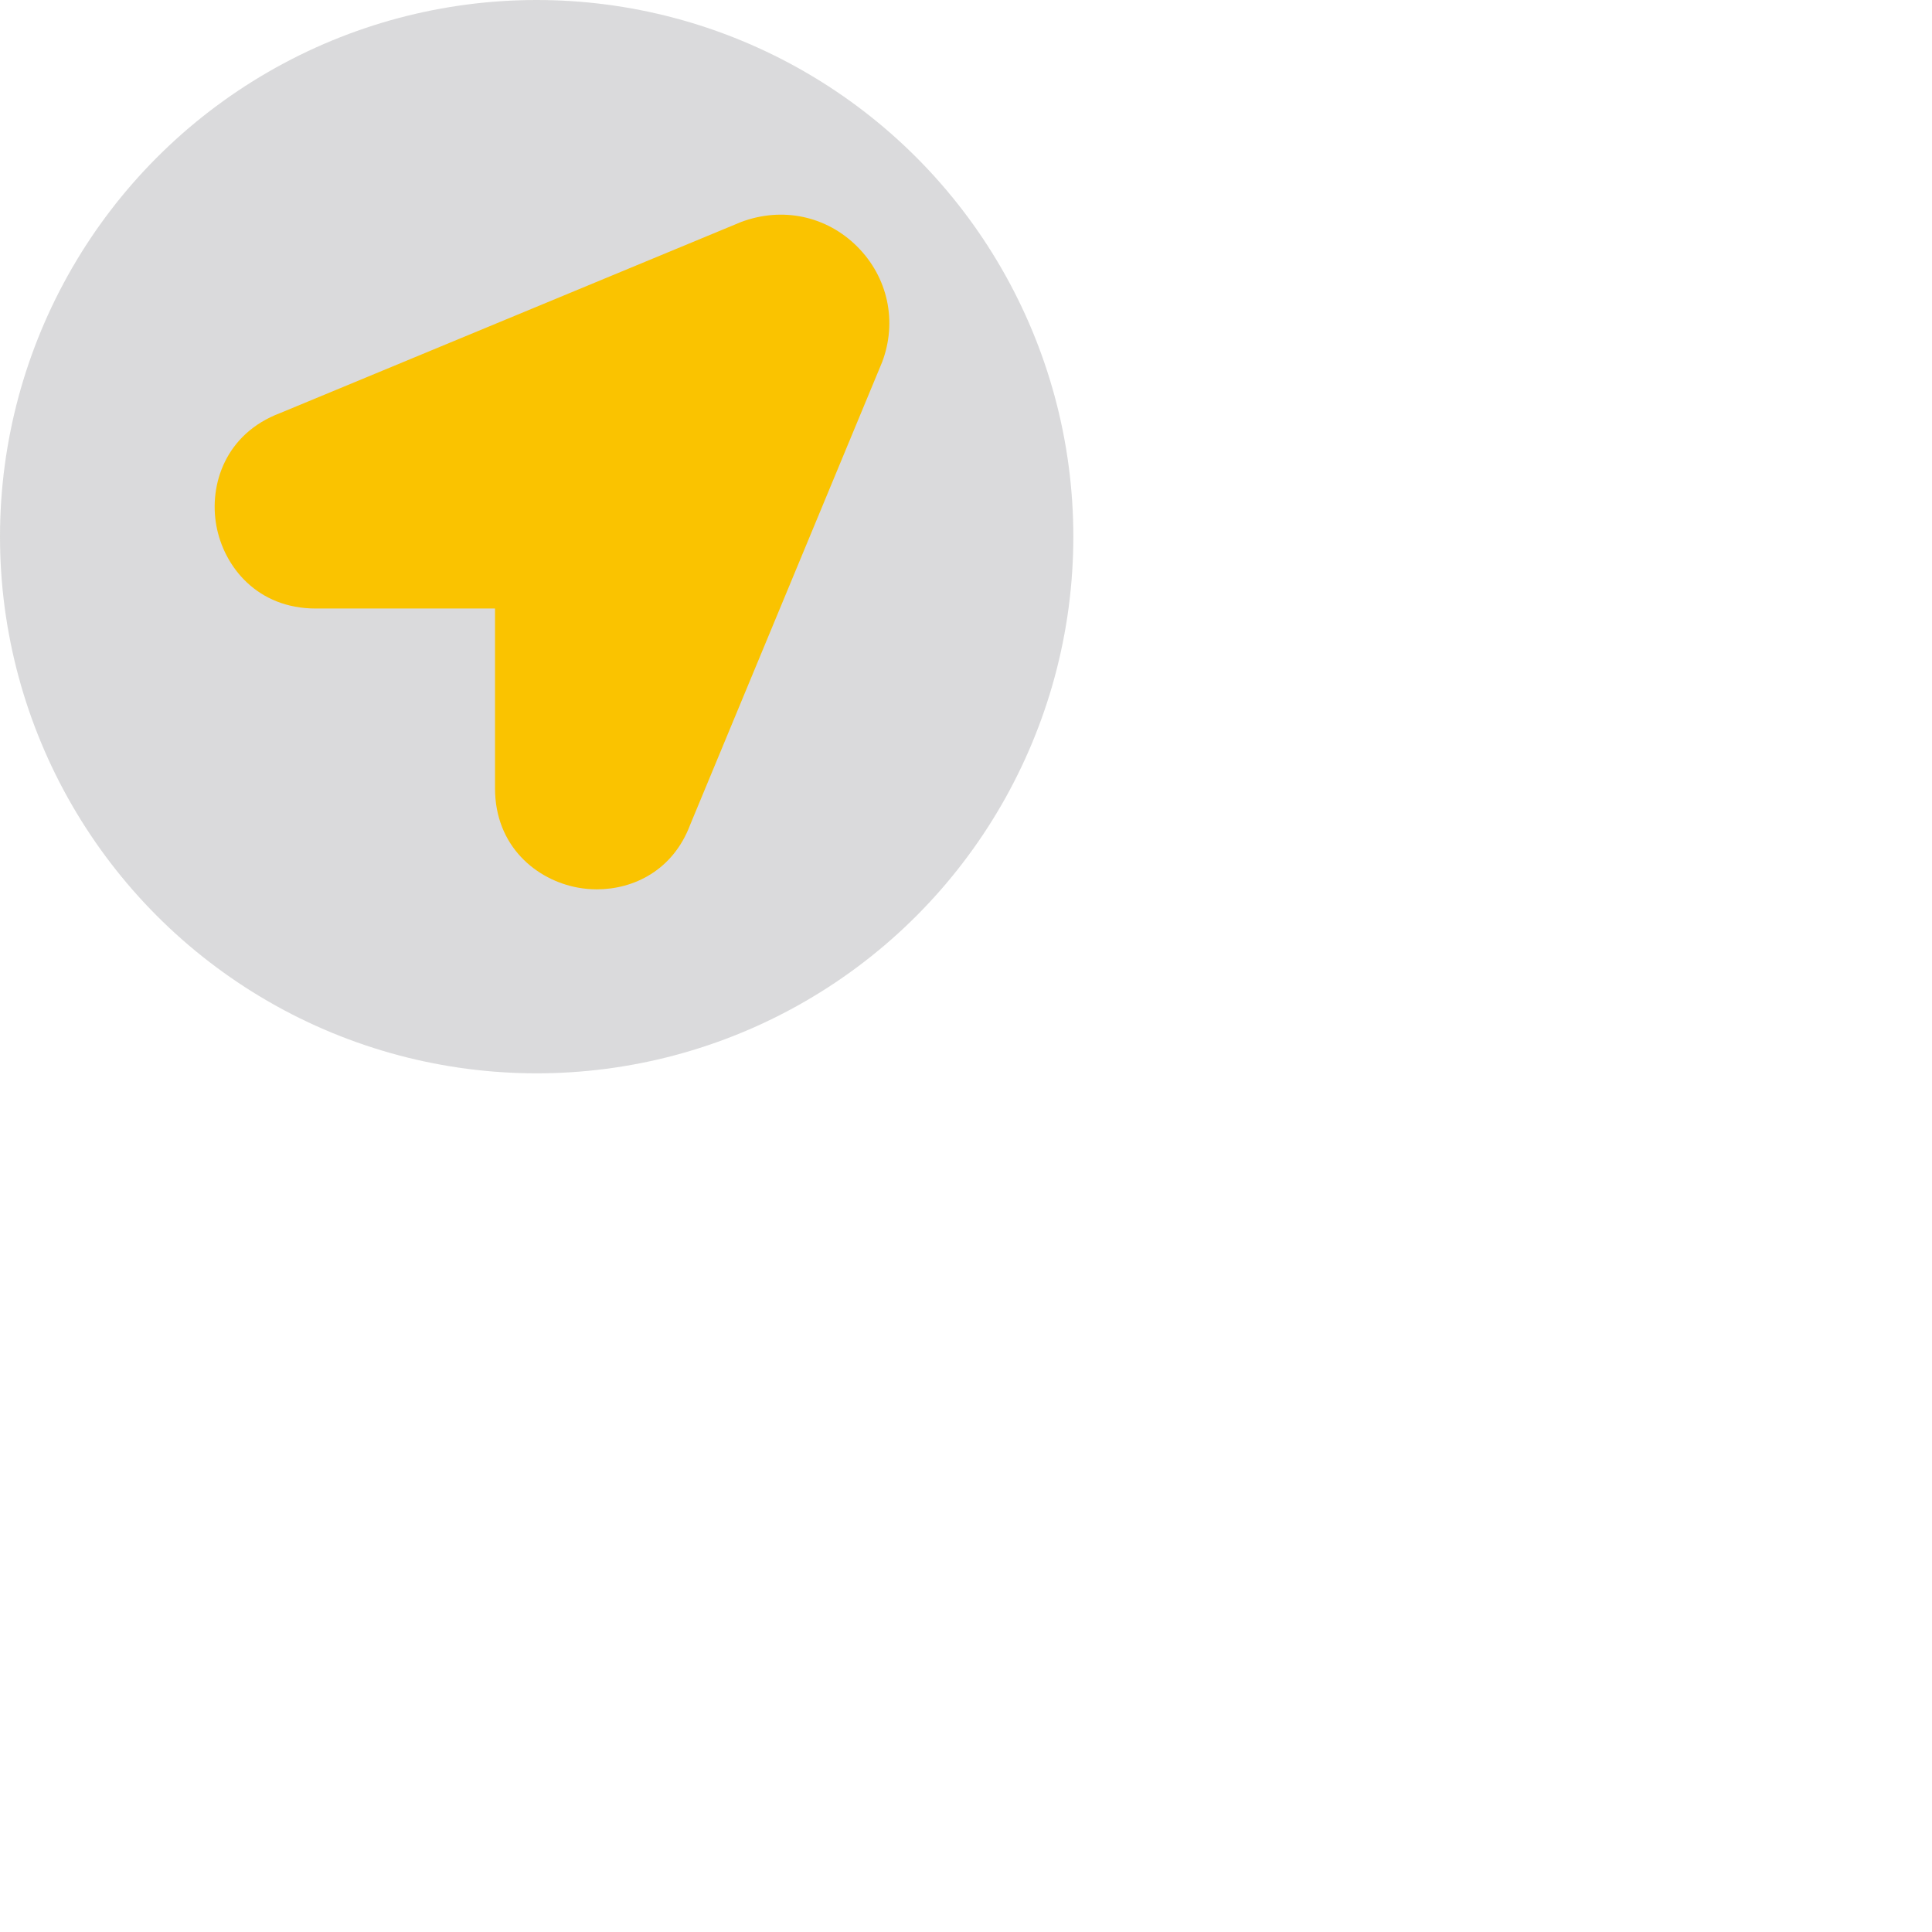
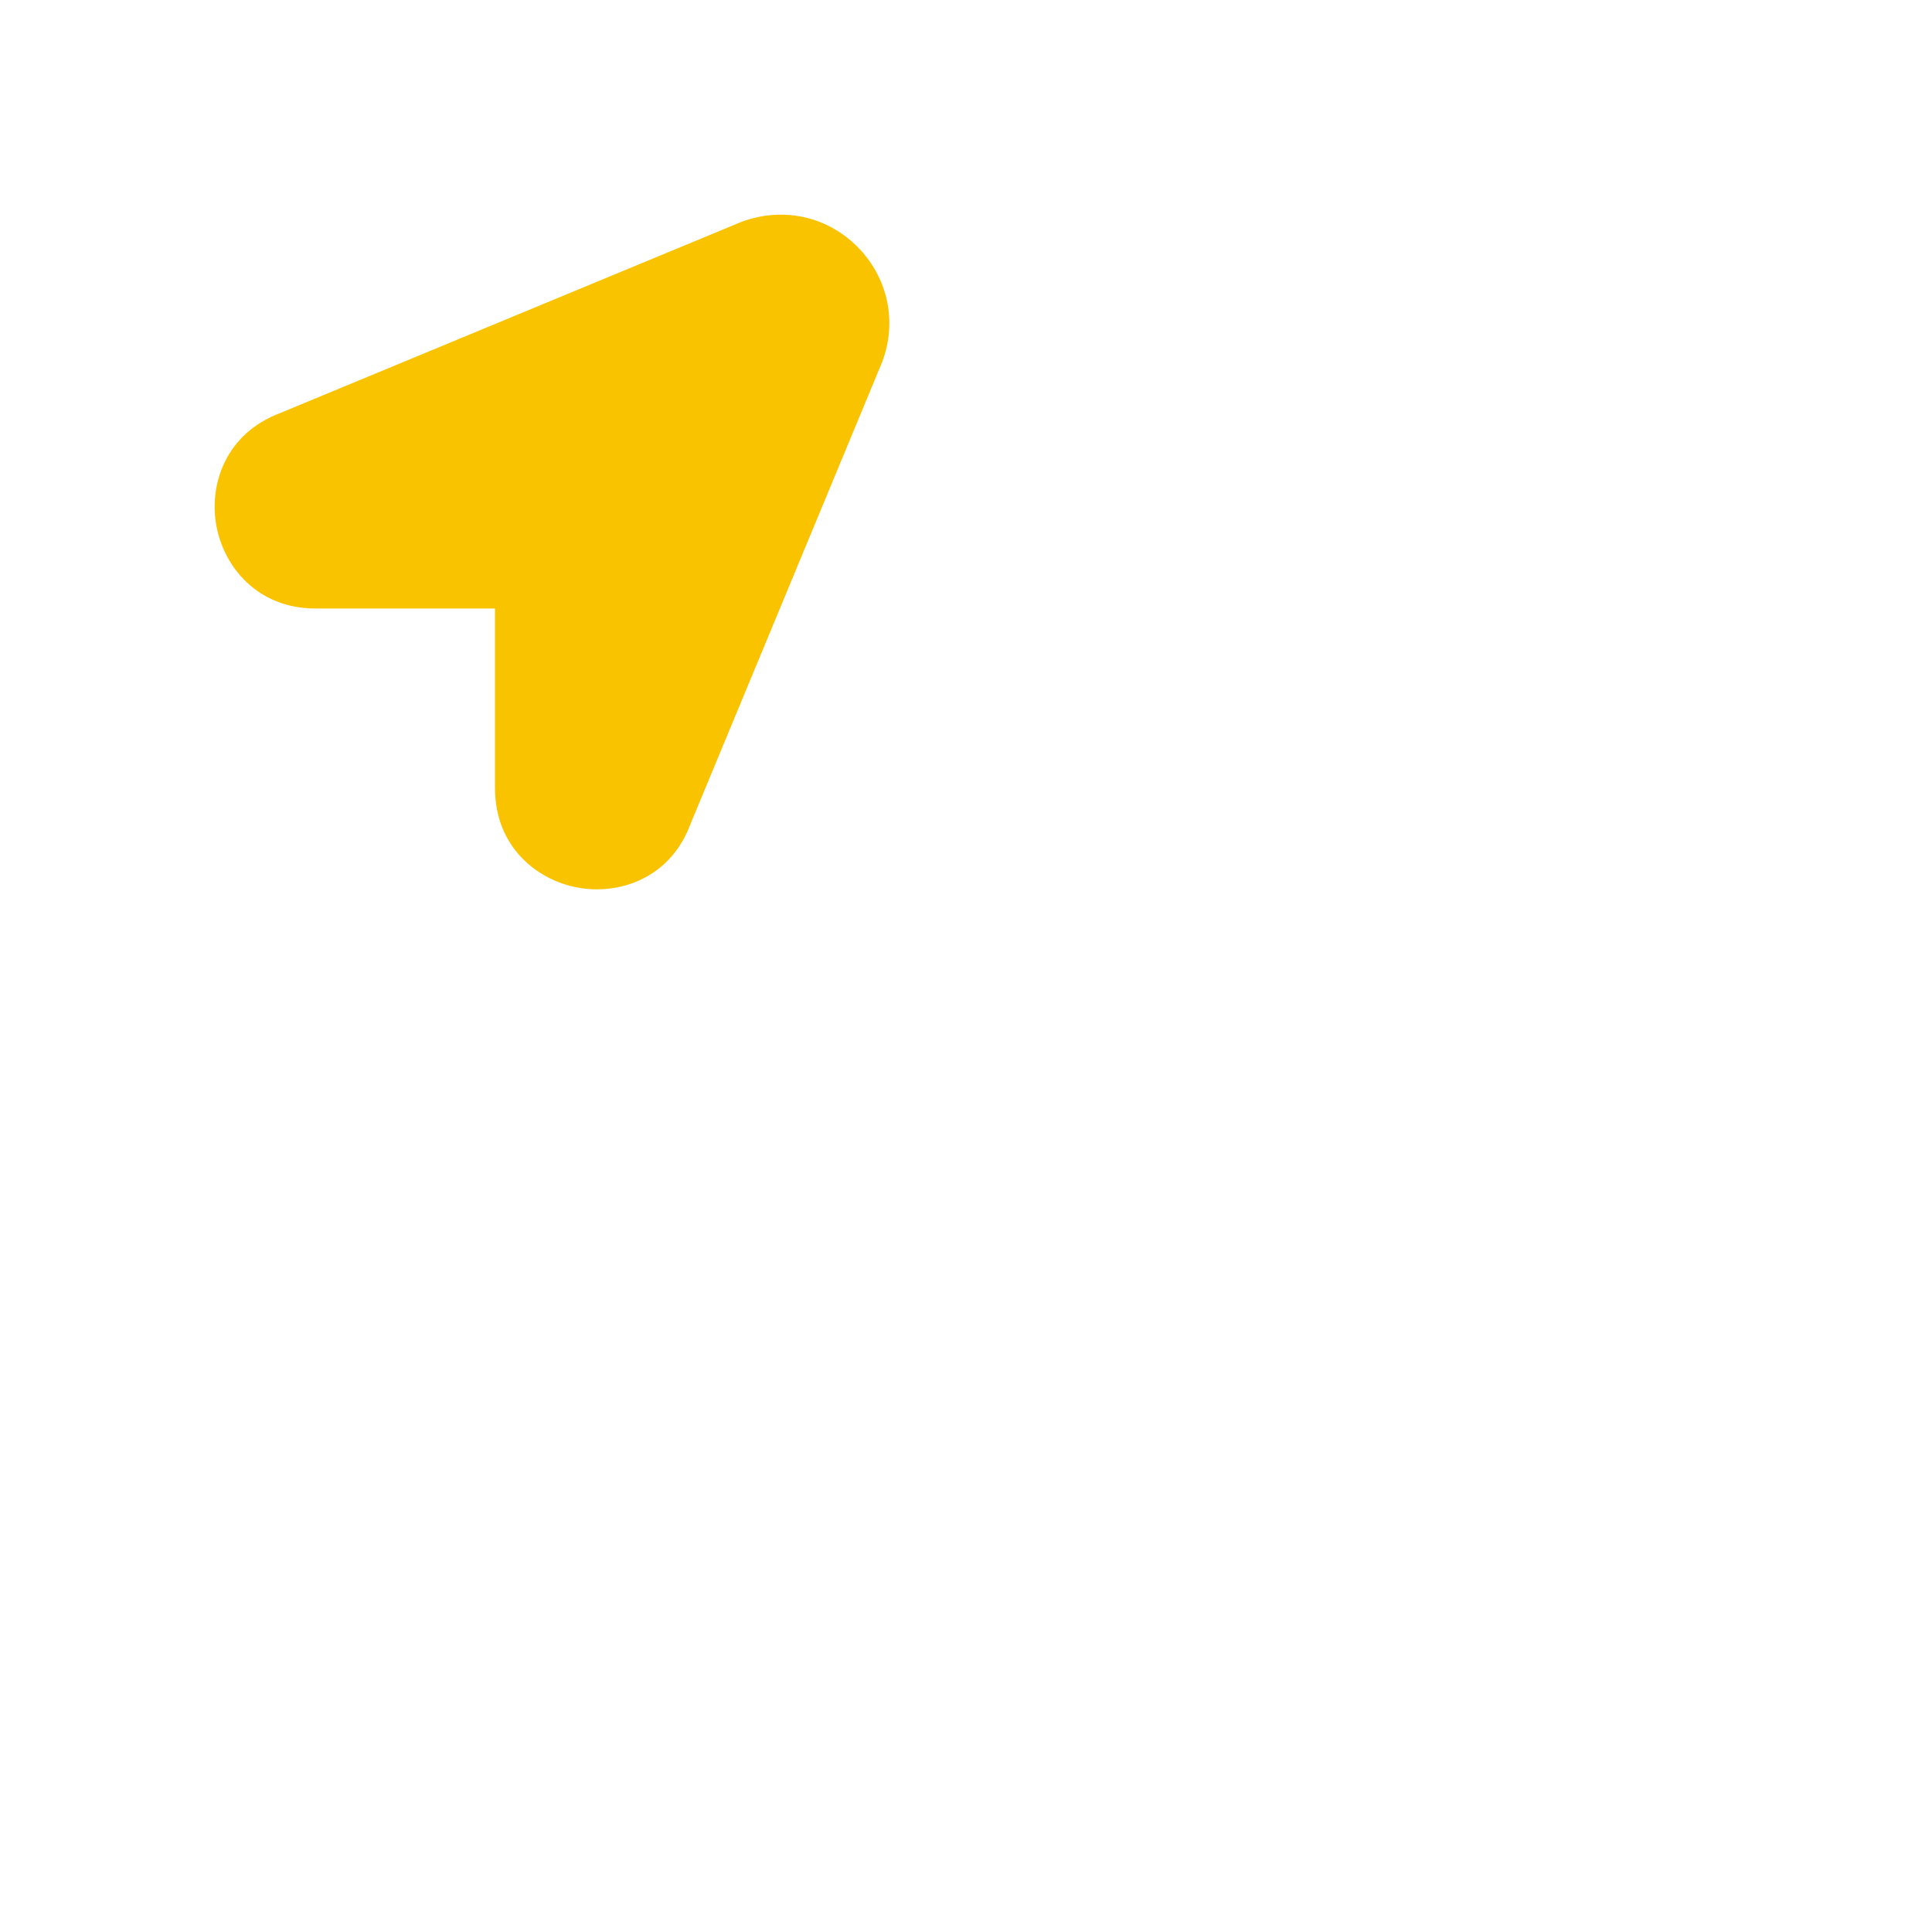
<svg xmlns="http://www.w3.org/2000/svg" width="63" height="63" viewBox="0 0 63 63" fill="none">
  <g opacity="0.327" filter="url(#filter0_f_0_137)">
-     <circle cx="17.5" cy="17.5" r="17.5" fill="#8D8E92" />
-   </g>
+     </g>
  <path d="M19.462 29C19.252 29 19.044 28.981 18.844 28.944C17.499 28.699 16.142 27.603 16.142 25.706V19.843H10.295C8.396 19.844 7.3 18.486 7.055 17.14C6.81 15.795 7.359 14.139 9.134 13.47L24.162 7.241C25.513 6.732 26.956 7.043 27.954 8.042C28.954 9.042 29.265 10.484 28.766 11.806L22.505 26.896C21.945 28.382 20.662 29 19.462 29H19.462Z" fill="#FAC300" />
  <defs>
    <filter id="filter0_f_0_137" x="-27.183" y="-27.183" width="89.366" height="89.366" filterUnits="userSpaceOnUse" color-interpolation-filters="sRGB">
      <feGaussianBlur stdDeviation="13.591" />
    </filter>
  </defs>
</svg>